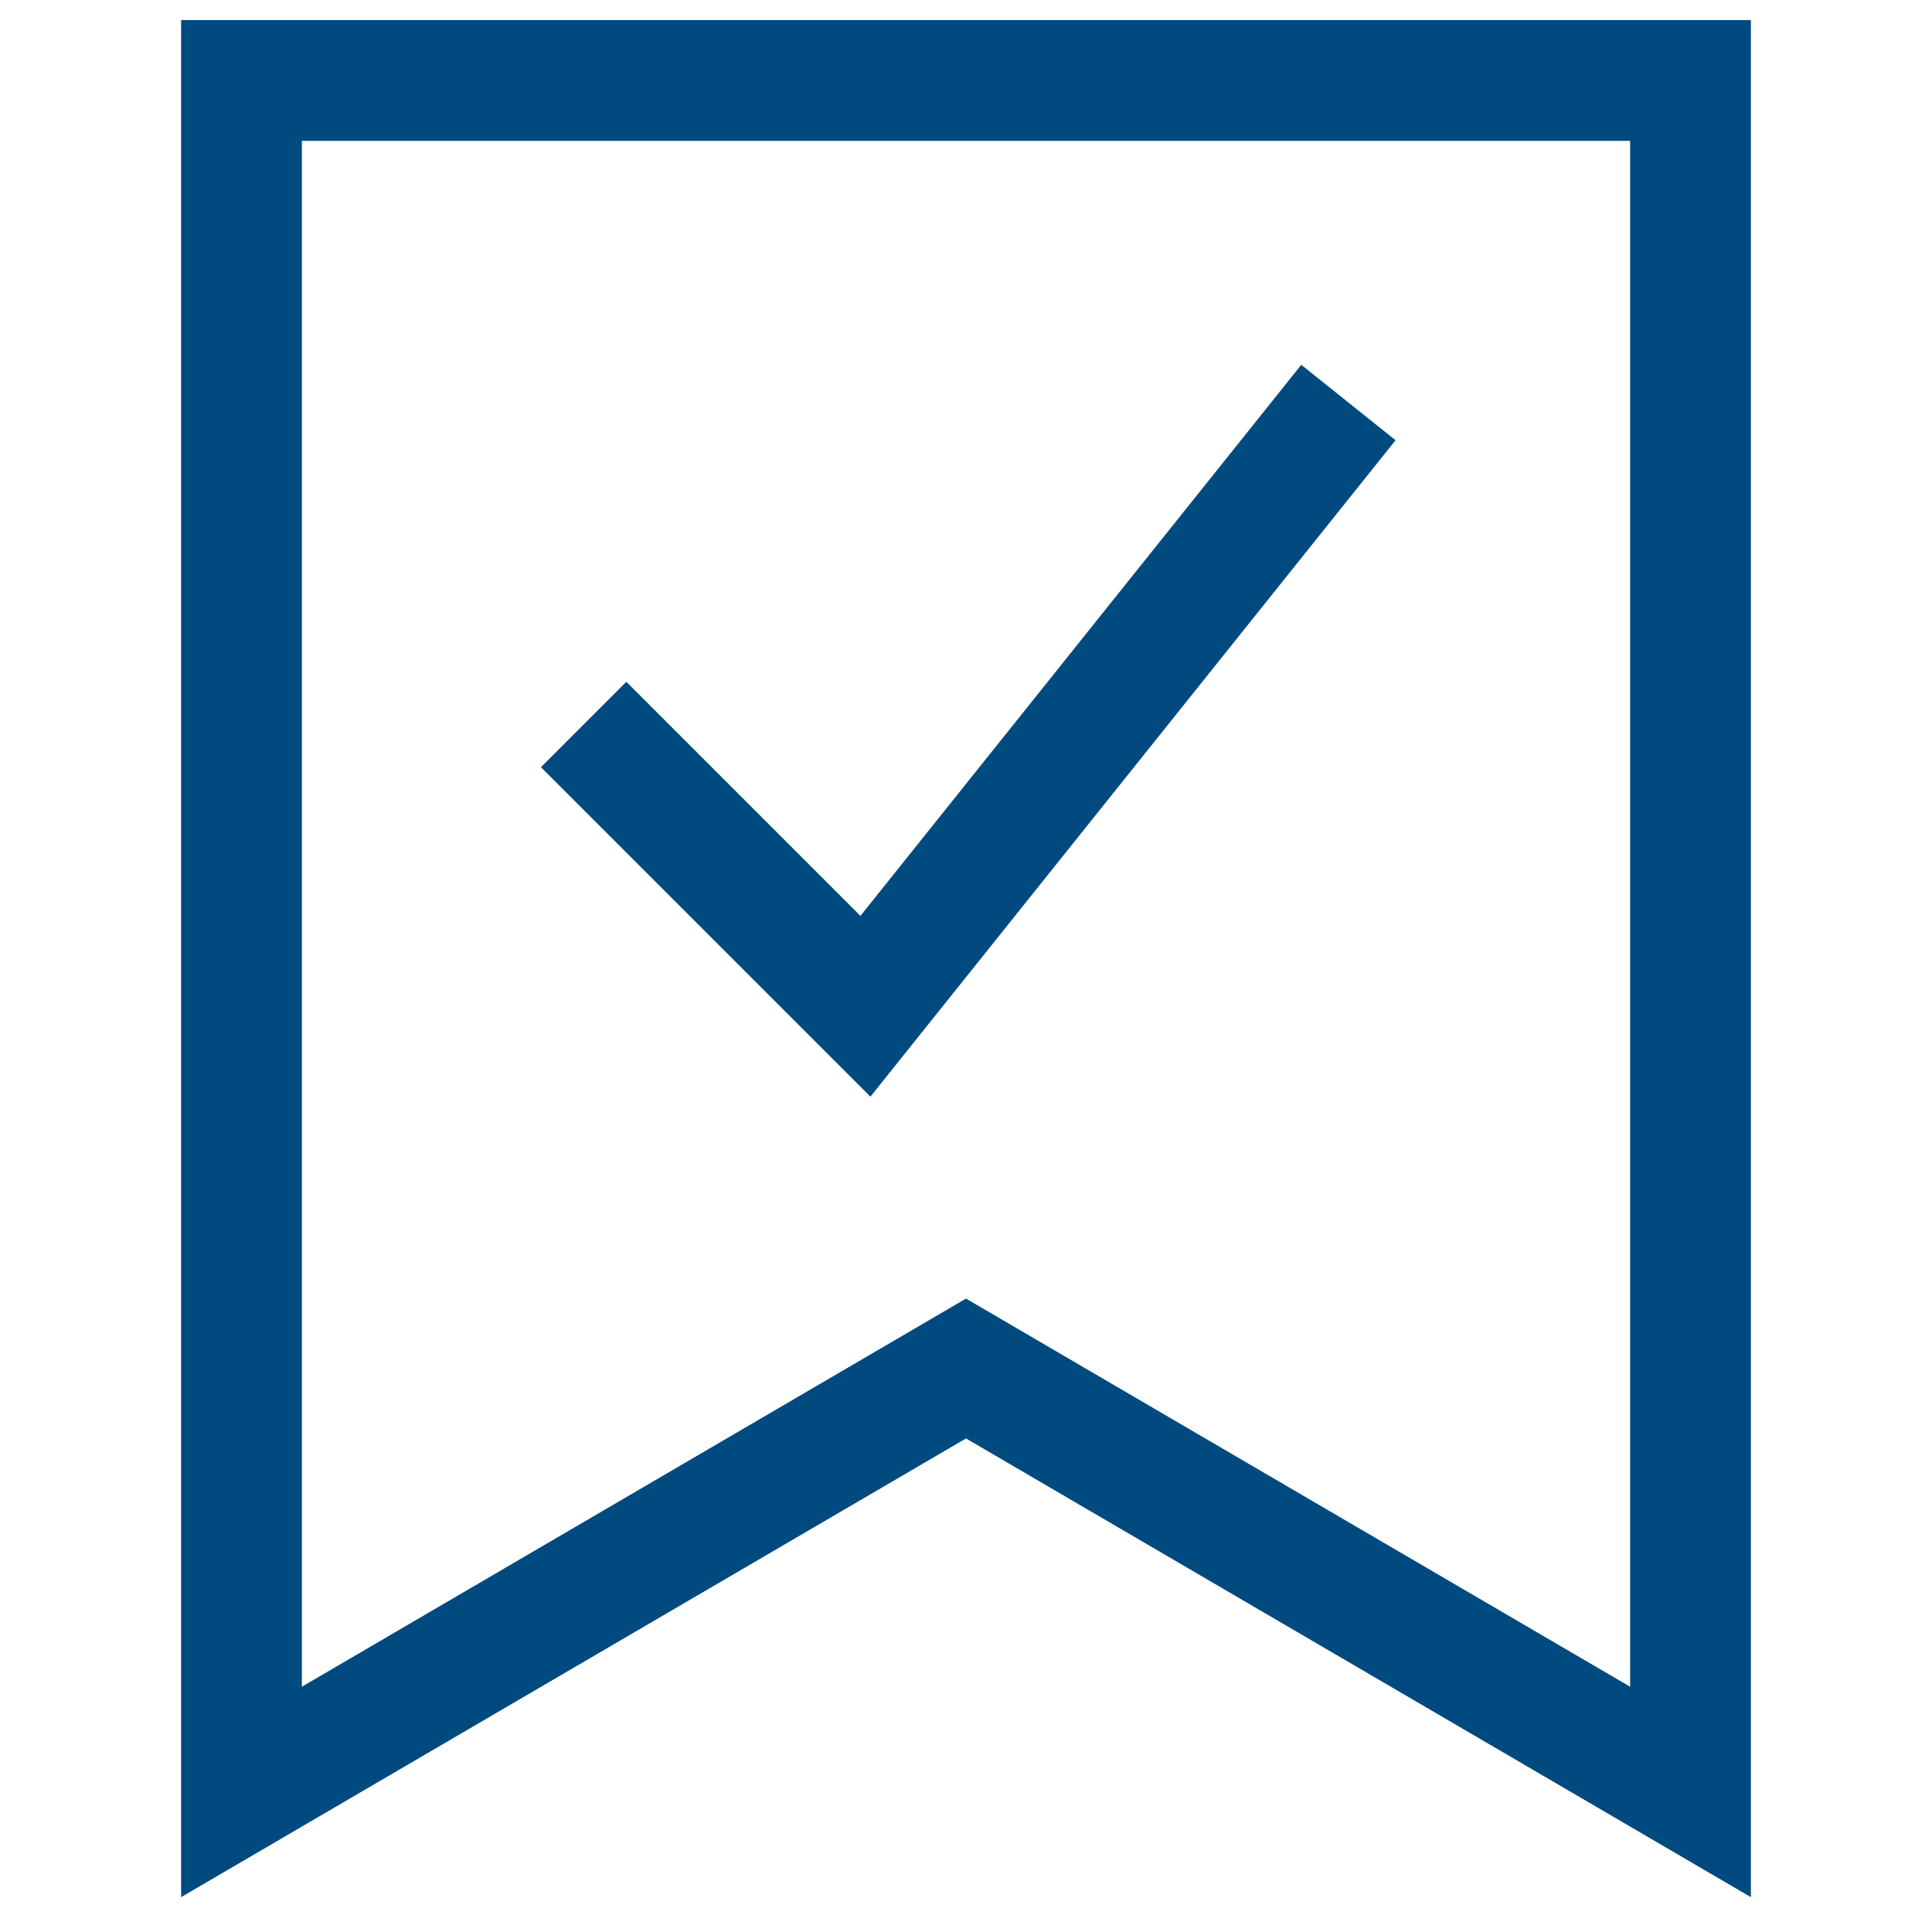
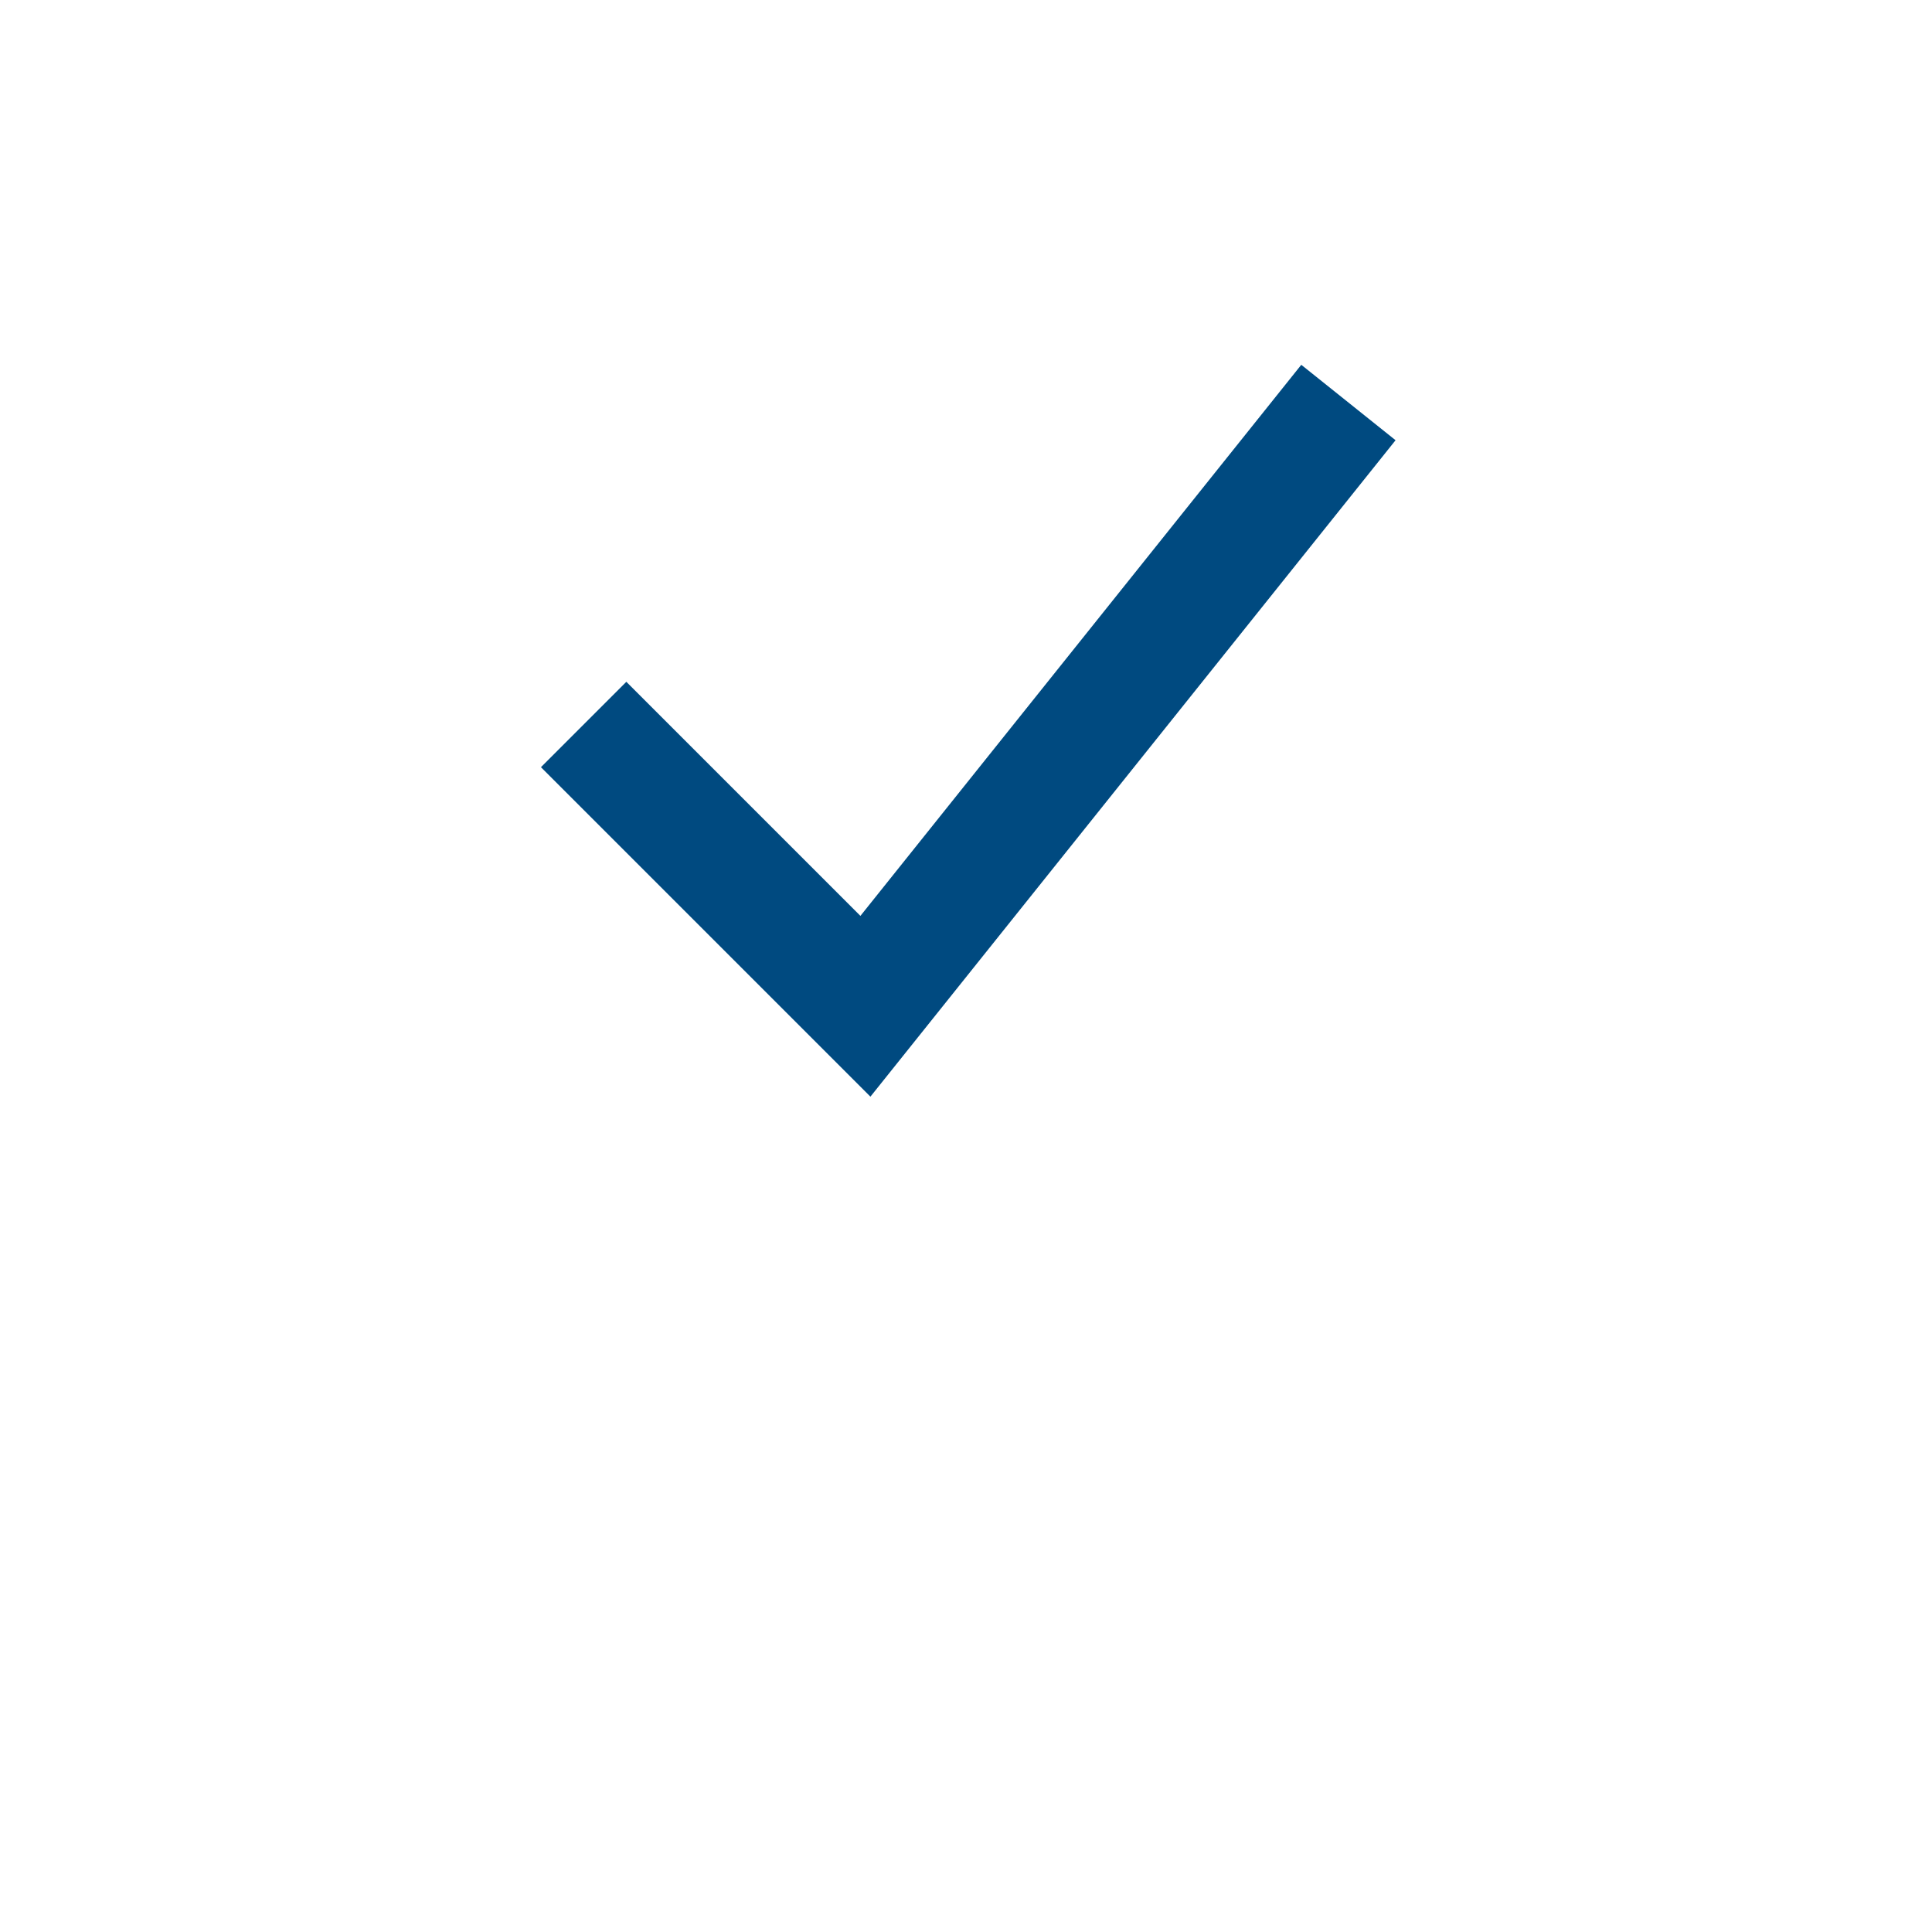
<svg xmlns="http://www.w3.org/2000/svg" fill="none" viewBox="0 0 32 32" id="Validated-Bookmark--Streamline-Sharp.svg" height="32" width="32">
  <desc>Validated Bookmark Streamline Icon: https://streamlinehq.com</desc>
  <g id="validated-bookmark--bookmarks-double-tags-favorite-check-read">
-     <path id="Rectangle 919" stroke="#004a80" d="M4 1.333h24v28.347L16 22.667l-12 7.013V1.333Z" stroke-width="2" />
    <path id="Vector 1143" stroke="#004a80" d="m9.667 12 4.667 4.667 8 -10" stroke-width="2" />
  </g>
</svg>